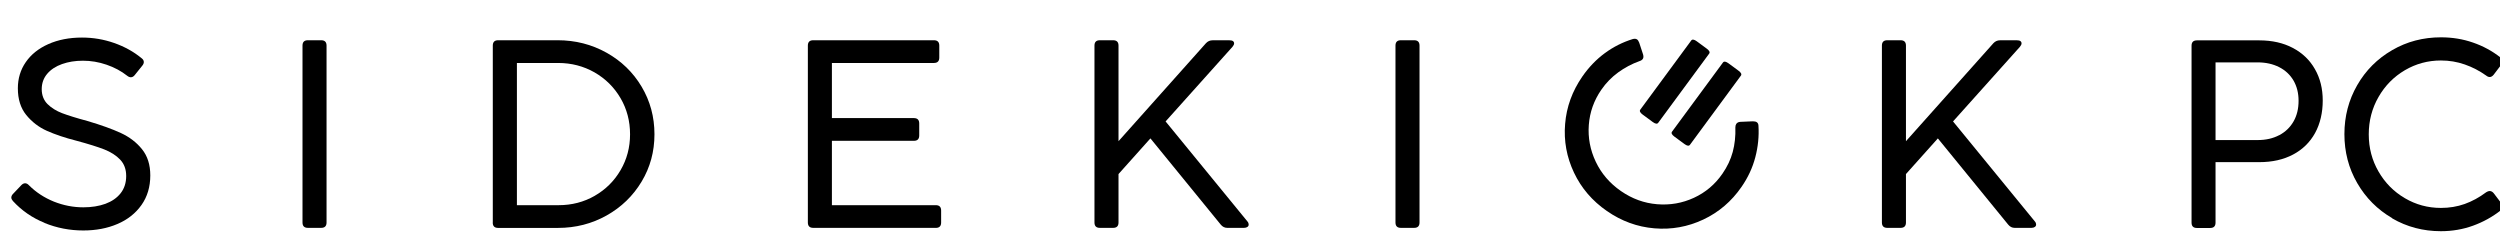
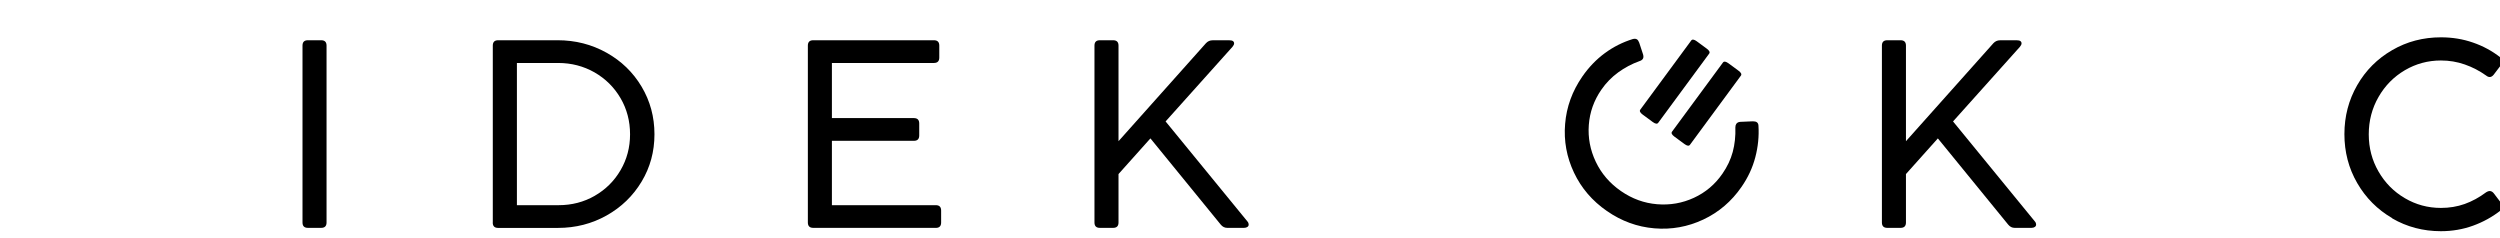
<svg xmlns="http://www.w3.org/2000/svg" id="Layer_1" version="1.1" viewBox="40 25 420 40">
  <g id="Sidekick_PC_Black" fill="currentColor">
-     <path d="M47.49,62.44c-2.08-.84-3.85-2.07-5.32-3.67-.18-.21-.27-.4-.27-.58,0-.22.11-.45.34-.67l1.37-1.44c.19-.19.4-.29.61-.29.22,0,.44.11.65.34,1.18,1.18,2.58,2.09,4.18,2.74,1.61.64,3.26.96,4.95.96,1.39,0,2.63-.2,3.71-.59,1.08-.4,1.94-.99,2.56-1.78.62-.79.93-1.76.93-2.89s-.34-2.04-1.01-2.75c-.67-.71-1.57-1.28-2.68-1.72-1.11-.43-2.67-.92-4.68-1.46-1.93-.49-3.58-1.05-4.95-1.66-1.37-.61-2.52-1.5-3.47-2.66-.94-1.16-1.41-2.65-1.41-4.48,0-1.65.44-3.11,1.33-4.4.89-1.29,2.15-2.3,3.79-3.03,1.64-.73,3.52-1.1,5.66-1.1,1.85,0,3.65.3,5.39.91,1.74.61,3.29,1.46,4.63,2.57.24.18.36.39.36.63,0,.21-.09.42-.27.63l-1.26,1.57c-.19.24-.41.36-.65.36-.19,0-.4-.08-.61-.25-1-.79-2.16-1.41-3.47-1.86s-2.63-.67-3.96-.67-2.46.19-3.51.56c-1.05.37-1.89.92-2.5,1.64-.61.72-.92,1.58-.92,2.58s.33,1.87.98,2.51,1.47,1.15,2.44,1.52c.98.37,2.4.82,4.27,1.32,2.27.67,4.13,1.34,5.59,2.01,1.45.67,2.64,1.57,3.57,2.73.93,1.15,1.39,2.62,1.39,4.4,0,1.91-.49,3.57-1.48,4.97s-2.33,2.46-4.04,3.19c-1.7.73-3.62,1.09-5.74,1.09-2.27,0-4.45-.42-6.53-1.27Z" />
    <path d="M93.96,63.28h-2.24c-.6,0-.9-.3-.9-.9v-29.72c0-.6.3-.9.9-.9h2.24c.6,0,.9.3.9.9v29.72c0,.6-.3.9-.9.9Z" />
    <path d="M122.79,62.38v-29.72c0-.6.3-.9.9-.9h9.98c2.99,0,5.73.7,8.22,2.09,2.49,1.39,4.46,3.29,5.9,5.71,1.44,2.42,2.16,5.08,2.16,8s-.72,5.55-2.16,7.95c-1.44,2.4-3.4,4.3-5.88,5.69-2.48,1.39-5.2,2.09-8.18,2.09h-10.05c-.6,0-.9-.3-.9-.9ZM139.92,57.89c1.83-1.05,3.28-2.49,4.34-4.31,1.06-1.82,1.59-3.82,1.59-6.02s-.53-4.24-1.6-6.07c-1.07-1.83-2.53-3.27-4.37-4.33-1.85-1.05-3.88-1.58-6.11-1.58h-6.93v23.89h7.02c2.21,0,4.24-.53,6.07-1.58Z" />
    <path d="M197.21,63.28h-20.59c-.6,0-.9-.3-.9-.9v-29.72c0-.6.3-.9.9-.9h20.28c.6,0,.9.3.9.9v2.02c0,.6-.3.9-.9.9h-17.14v9.26h13.77c.6,0,.9.3.9.9v2.02c0,.6-.3.9-.9.9h-13.77v10.81h17.45c.6,0,.9.3.9.9v2.02c0,.6-.3.9-.9.9Z" />
    <path d="M249.78,62.72c0,.16-.07.3-.21.4-.14.1-.33.16-.57.16h-2.83c-.42,0-.78-.18-1.08-.54l-11.82-14.49-5.36,5.99v8.14c0,.6-.3.9-.9.9h-2.24c-.6,0-.9-.3-.9-.9v-29.72c0-.6.3-.9.9-.9h2.24c.6,0,.9.3.9.9v16.06l14.69-16.46c.31-.33.68-.49,1.1-.49h2.87c.24,0,.43.04.56.13.13.09.2.22.2.38,0,.18-.09.37-.27.58l-11.24,12.54,13.73,16.78c.15.16.22.34.22.54Z" />
-     <path d="M277.58,63.28h-2.24c-.6,0-.9-.3-.9-.9v-29.72c0-.6.3-.9.9-.9h2.24c.6,0,.9.3.9.9v29.72c0,.6-.3.9-.9.9Z" />
    <path d="M326.14,61.89c-2.6,1.22-5.33,1.71-8.2,1.47s-5.53-1.21-7.98-2.91c-2.46-1.7-4.3-3.85-5.53-6.45-1.23-2.6-1.73-5.33-1.49-8.18.23-2.86,1.2-5.51,2.89-7.96,1.08-1.56,2.34-2.87,3.78-3.93,1.44-1.06,3-1.84,4.67-2.36.32-.09.57-.07.75.06.14.09.25.28.36.55l.65,1.98c.09.32.07.57-.06.75-.11.16-.29.28-.55.36-1.28.46-2.47,1.09-3.57,1.89s-2.05,1.77-2.84,2.92c-1.24,1.79-1.94,3.77-2.1,5.91-.16,2.15.23,4.21,1.17,6.19.94,1.98,2.35,3.62,4.23,4.92s3.89,2.03,6.07,2.21c2.18.18,4.24-.18,6.19-1.08,1.95-.9,3.55-2.25,4.79-4.05.81-1.17,1.39-2.39,1.73-3.66.34-1.27.49-2.64.44-4.12,0-.25.06-.44.15-.58.15-.22.39-.34.71-.35l2.08-.09c.29,0,.51.05.66.15.17.12.27.31.28.58.11,1.79-.07,3.56-.53,5.31-.46,1.76-1.23,3.41-2.31,4.97-1.69,2.45-3.84,4.28-6.44,5.5Z" />
    <path d="M382.07,62.72c0,.16-.07.3-.21.4-.14.1-.33.16-.57.16h-2.83c-.42,0-.78-.18-1.08-.54l-11.82-14.49-5.36,5.99v8.14c0,.6-.3.9-.9.9h-2.24c-.6,0-.9-.3-.9-.9v-29.72c0-.6.3-.9.9-.9h2.24c.6,0,.9.3.9.9v16.06l14.69-16.46c.31-.33.68-.49,1.1-.49h2.87c.24,0,.43.04.56.13.13.09.2.22.2.38,0,.18-.09.37-.27.58l-11.24,12.54,13.73,16.78c.15.16.22.34.22.54Z" />
    <path d="M322.98,49.19l-1.67-1.23c-.45-.33-.58-.61-.41-.84l8.56-11.62c.17-.23.48-.19.93.14l1.67,1.23c.45.33.58.61.41.84l-8.56,11.62c-.17.23-.48.19-.93-.14Z" />
    <path d="M317.65,45.49l-1.67-1.23c-.45-.33-.58-.61-.41-.84l8.56-11.62c.17-.23.48-.19.93.14l1.67,1.23c.45.33.58.61.41.84l-8.56,11.62c-.17.23-.48.19-.93-.14Z" />
    <g>
-       <path d="M411.32,63.3h-2.24c-.6,0-.9-.3-.9-.9v-29.72c0-.6.3-.9.9-.9h10.47c2.15,0,4.03.42,5.64,1.27,1.61.85,2.85,2.03,3.72,3.57.88,1.53,1.31,3.29,1.31,5.28s-.43,3.9-1.29,5.45c-.86,1.56-2.09,2.76-3.69,3.61-1.6.85-3.49,1.28-5.67,1.28h-7.36v10.16c0,.6-.3.9-.9.9ZM422.9,47.72c1.04-.55,1.84-1.32,2.41-2.31.57-.99.85-2.15.85-3.47s-.29-2.44-.85-3.41c-.57-.97-1.37-1.72-2.41-2.25-1.04-.53-2.25-.8-3.62-.8h-7.07v13.05h7.07c1.38,0,2.58-.27,3.62-.82Z" />
      <path d="M441.89,61.65c-2.48-1.44-4.44-3.41-5.88-5.9s-2.15-5.23-2.15-8.22.72-5.73,2.15-8.22,3.39-4.45,5.88-5.89c2.48-1.44,5.21-2.15,8.19-2.15,1.9,0,3.69.29,5.38.88,1.69.58,3.22,1.41,4.6,2.49.25.21.38.43.38.65,0,.16-.08.37-.25.61l-1.26,1.66c-.21.25-.43.38-.65.38-.2,0-.4-.08-.61-.25-1.11-.79-2.3-1.41-3.59-1.86-1.29-.45-2.62-.67-4.01-.67-2.18,0-4.2.55-6.06,1.64-1.85,1.09-3.33,2.59-4.42,4.49-1.09,1.9-1.64,3.99-1.64,6.28s.55,4.36,1.64,6.25c1.09,1.89,2.56,3.38,4.42,4.47,1.85,1.09,3.87,1.64,6.06,1.64,1.42,0,2.75-.22,3.99-.66,1.24-.44,2.45-1.1,3.63-1.98.21-.13.4-.2.56-.2.27,0,.5.13.7.38l1.26,1.66c.16.24.25.45.25.63,0,.21-.1.4-.31.56-1.41,1.11-2.96,1.97-4.67,2.59-1.7.62-3.51.93-5.41.93-2.98,0-5.71-.72-8.19-2.16Z" />
    </g>
  </g>
</svg>